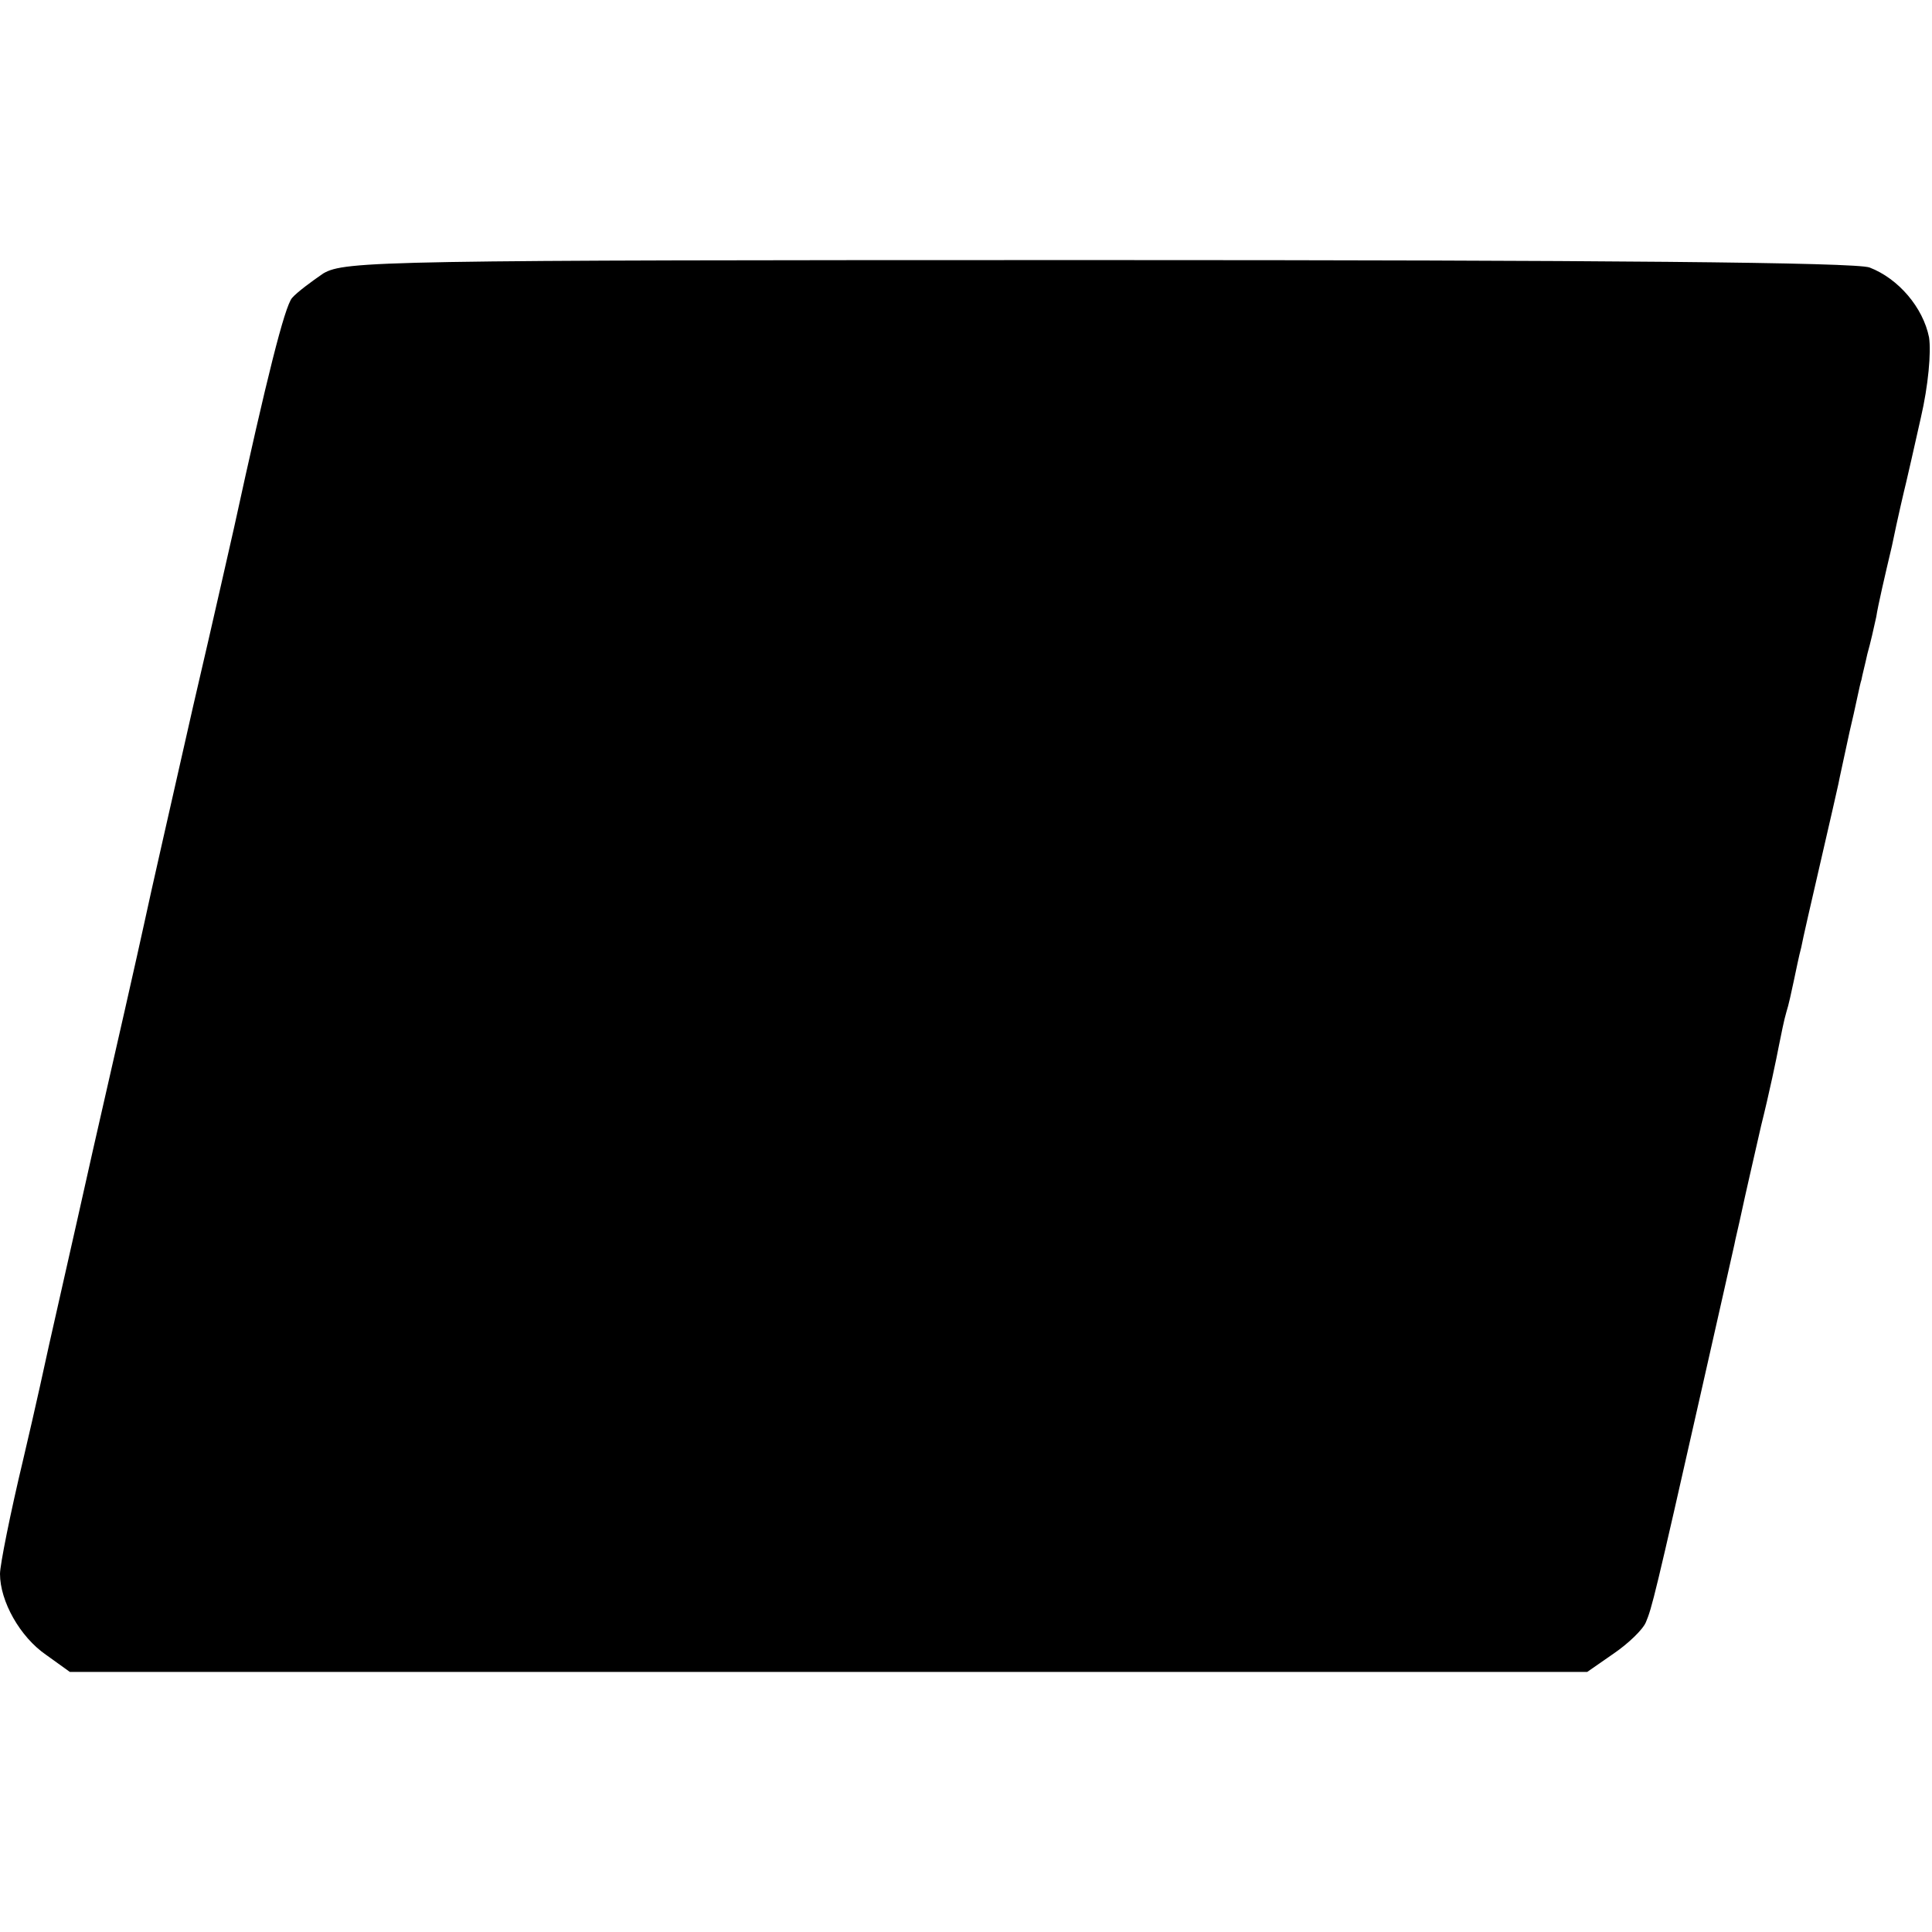
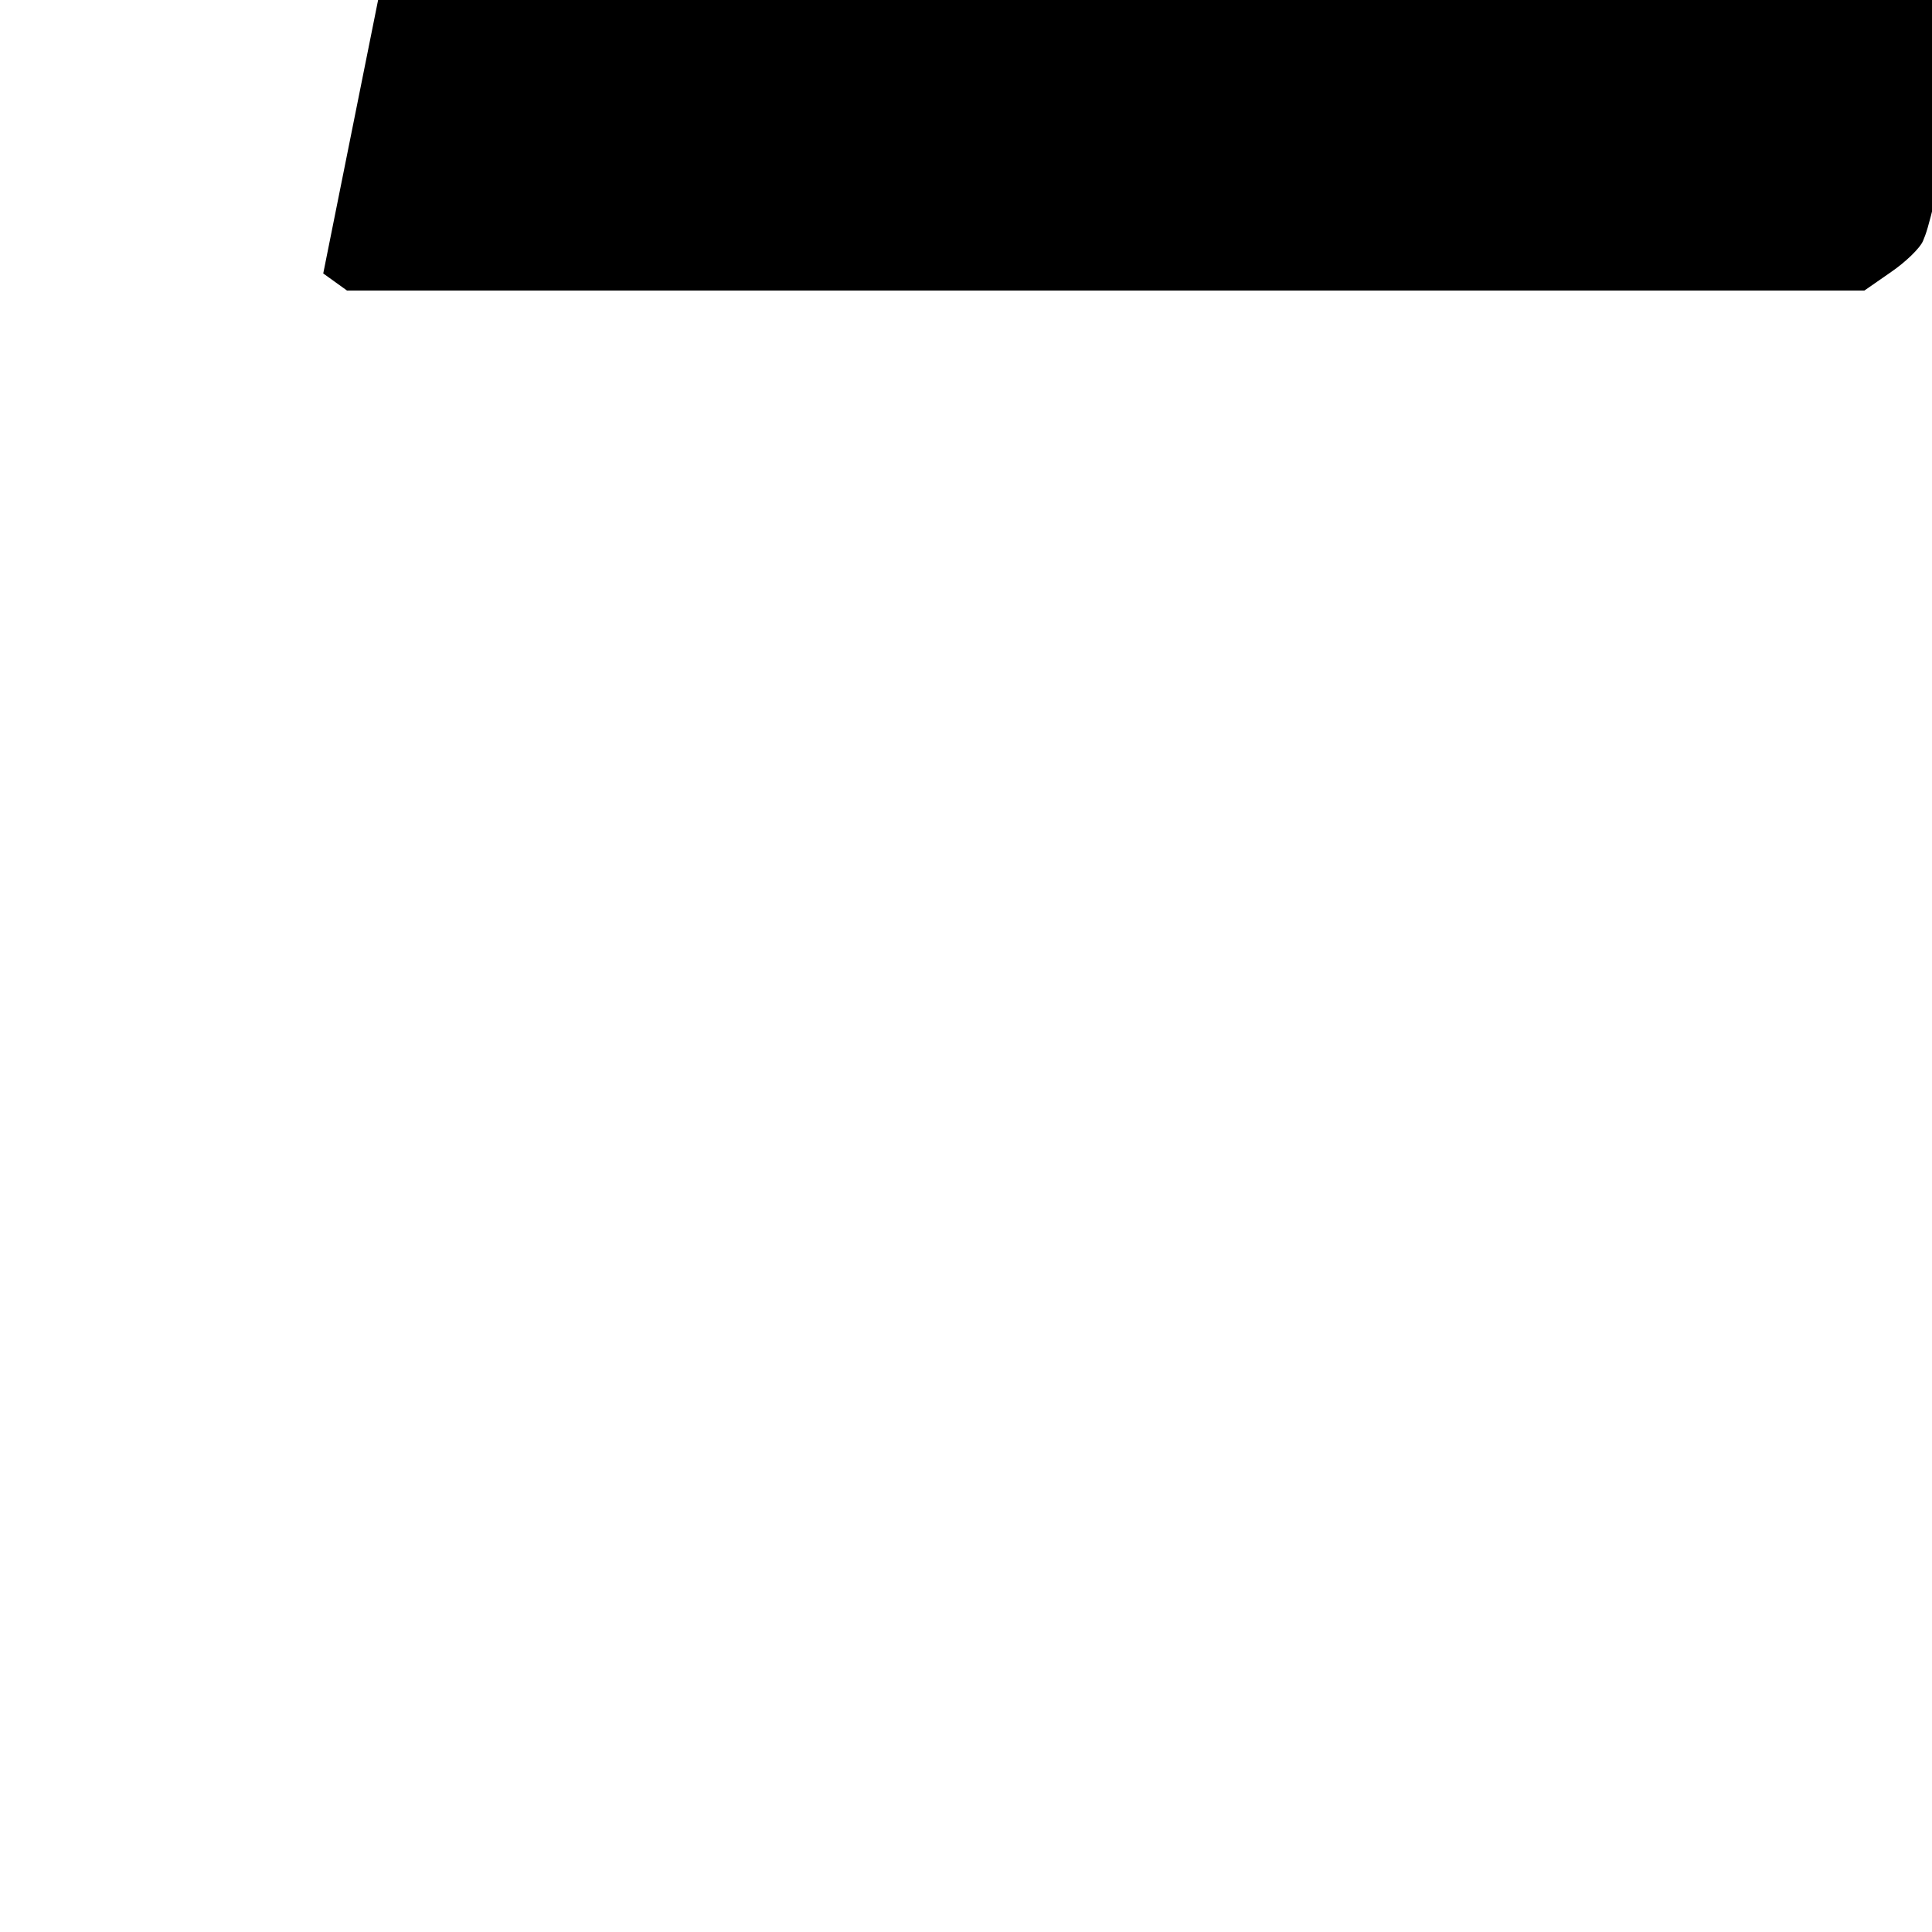
<svg xmlns="http://www.w3.org/2000/svg" version="1.0" width="260pt" height="260pt" viewBox="0 0 260 260" preserveAspectRatio="xMidYMid meet">
  <g transform="translate(0,260) scale(0.1,-0.1)" fill="#000000" stroke="none">
-     <path d="M435 2232 c-16 -11 -35 -25 -42 -33 -10 -12 -34 -107 -78 -309 -2 -8 -26 -116 -55 -240 -28 -124 -58 -255 -66 -293 -8 -37 -39 -174 -69 -305 -29 -130 -56 -248 -59 -262 -3 -14 -18 -83 -35 -155 -17 -71 -31 -141 -31 -153 0 -37 27 -85 62 -109 l32 -23 1021 0 1021 0 36 25 c19 13 39 32 43 42 8 19 12 34 75 313 23 102 43 190 44 195 1 6 6 26 10 45 4 19 16 71 26 115 11 44 21 92 24 108 3 15 7 35 10 45 3 9 7 28 10 42 3 14 7 34 10 45 2 11 14 63 26 115 12 52 23 100 24 105 1 6 8 37 15 70 8 33 14 65 16 70 1 6 5 21 8 35 4 14 9 36 12 50 2 14 12 57 21 95 8 39 17 77 19 85 2 8 11 48 20 88 10 43 14 88 11 108 -8 40 -41 79 -80 94 -18 7 -362 10 -1039 10 -964 0 -1013 -1 -1042 -18z" />
+     <path d="M435 2232 l32 -23 1021 0 1021 0 36 25 c19 13 39 32 43 42 8 19 12 34 75 313 23 102 43 190 44 195 1 6 6 26 10 45 4 19 16 71 26 115 11 44 21 92 24 108 3 15 7 35 10 45 3 9 7 28 10 42 3 14 7 34 10 45 2 11 14 63 26 115 12 52 23 100 24 105 1 6 8 37 15 70 8 33 14 65 16 70 1 6 5 21 8 35 4 14 9 36 12 50 2 14 12 57 21 95 8 39 17 77 19 85 2 8 11 48 20 88 10 43 14 88 11 108 -8 40 -41 79 -80 94 -18 7 -362 10 -1039 10 -964 0 -1013 -1 -1042 -18z" />
  </g>
</svg>